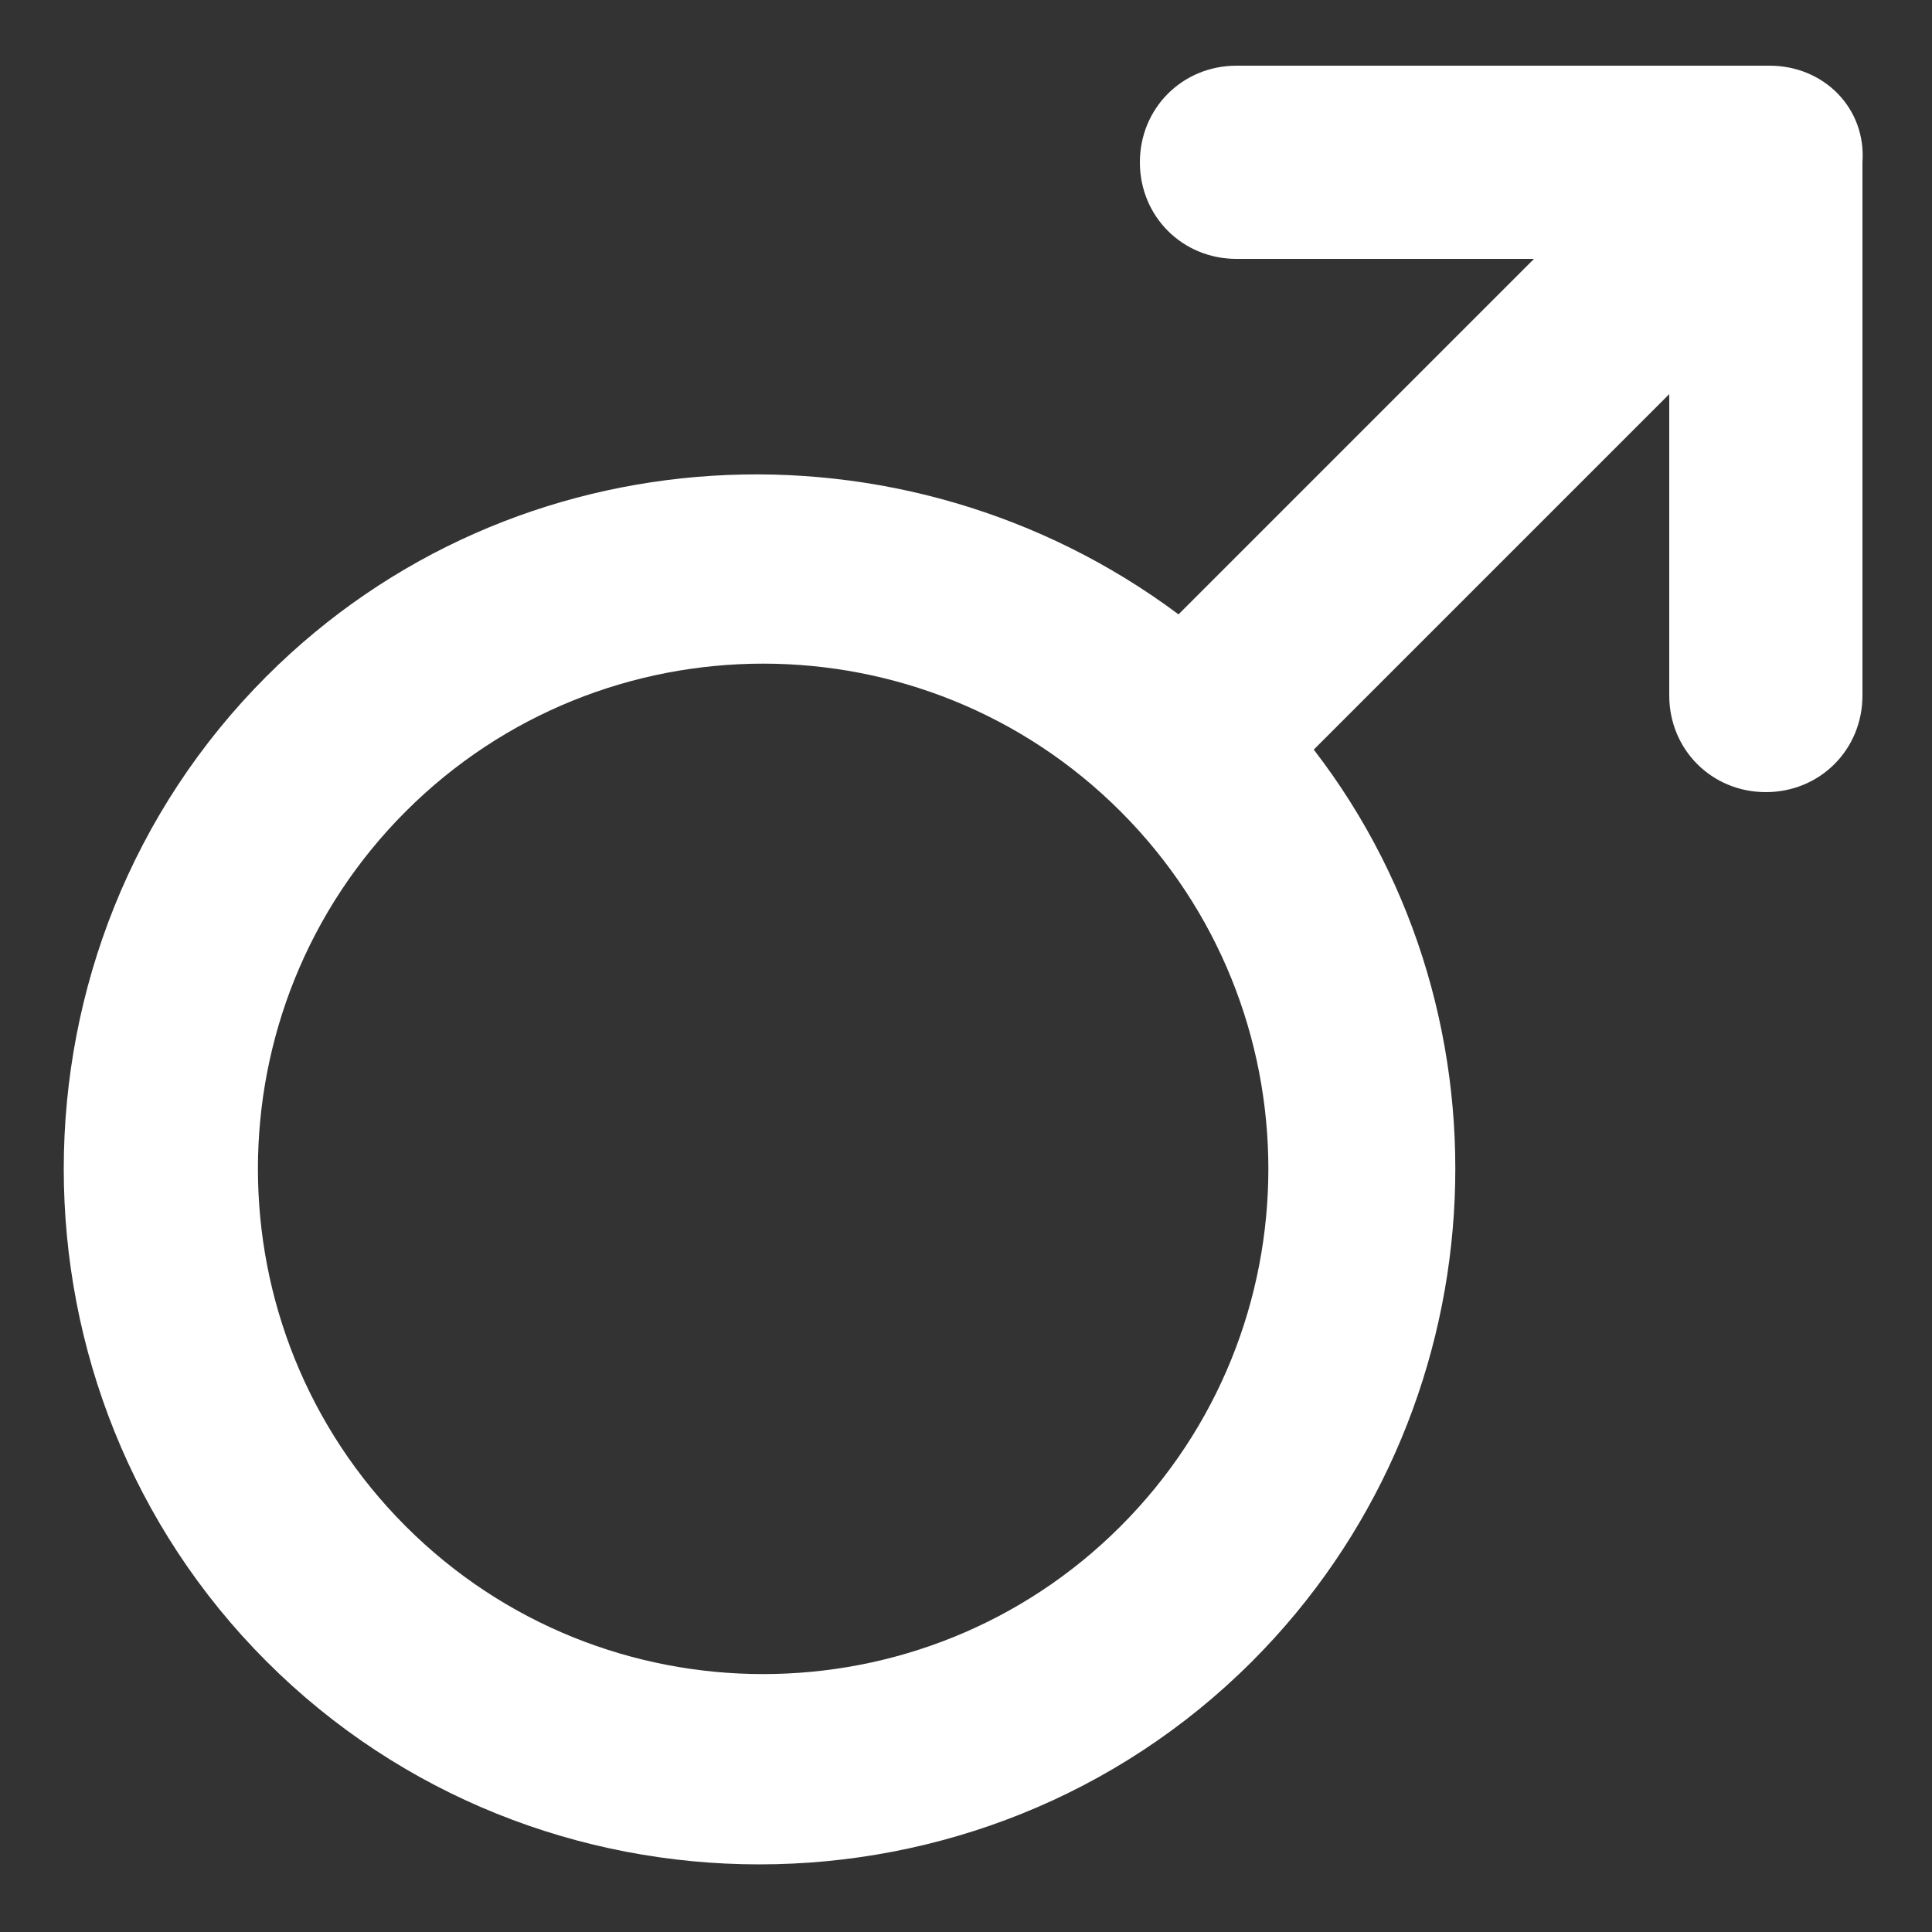
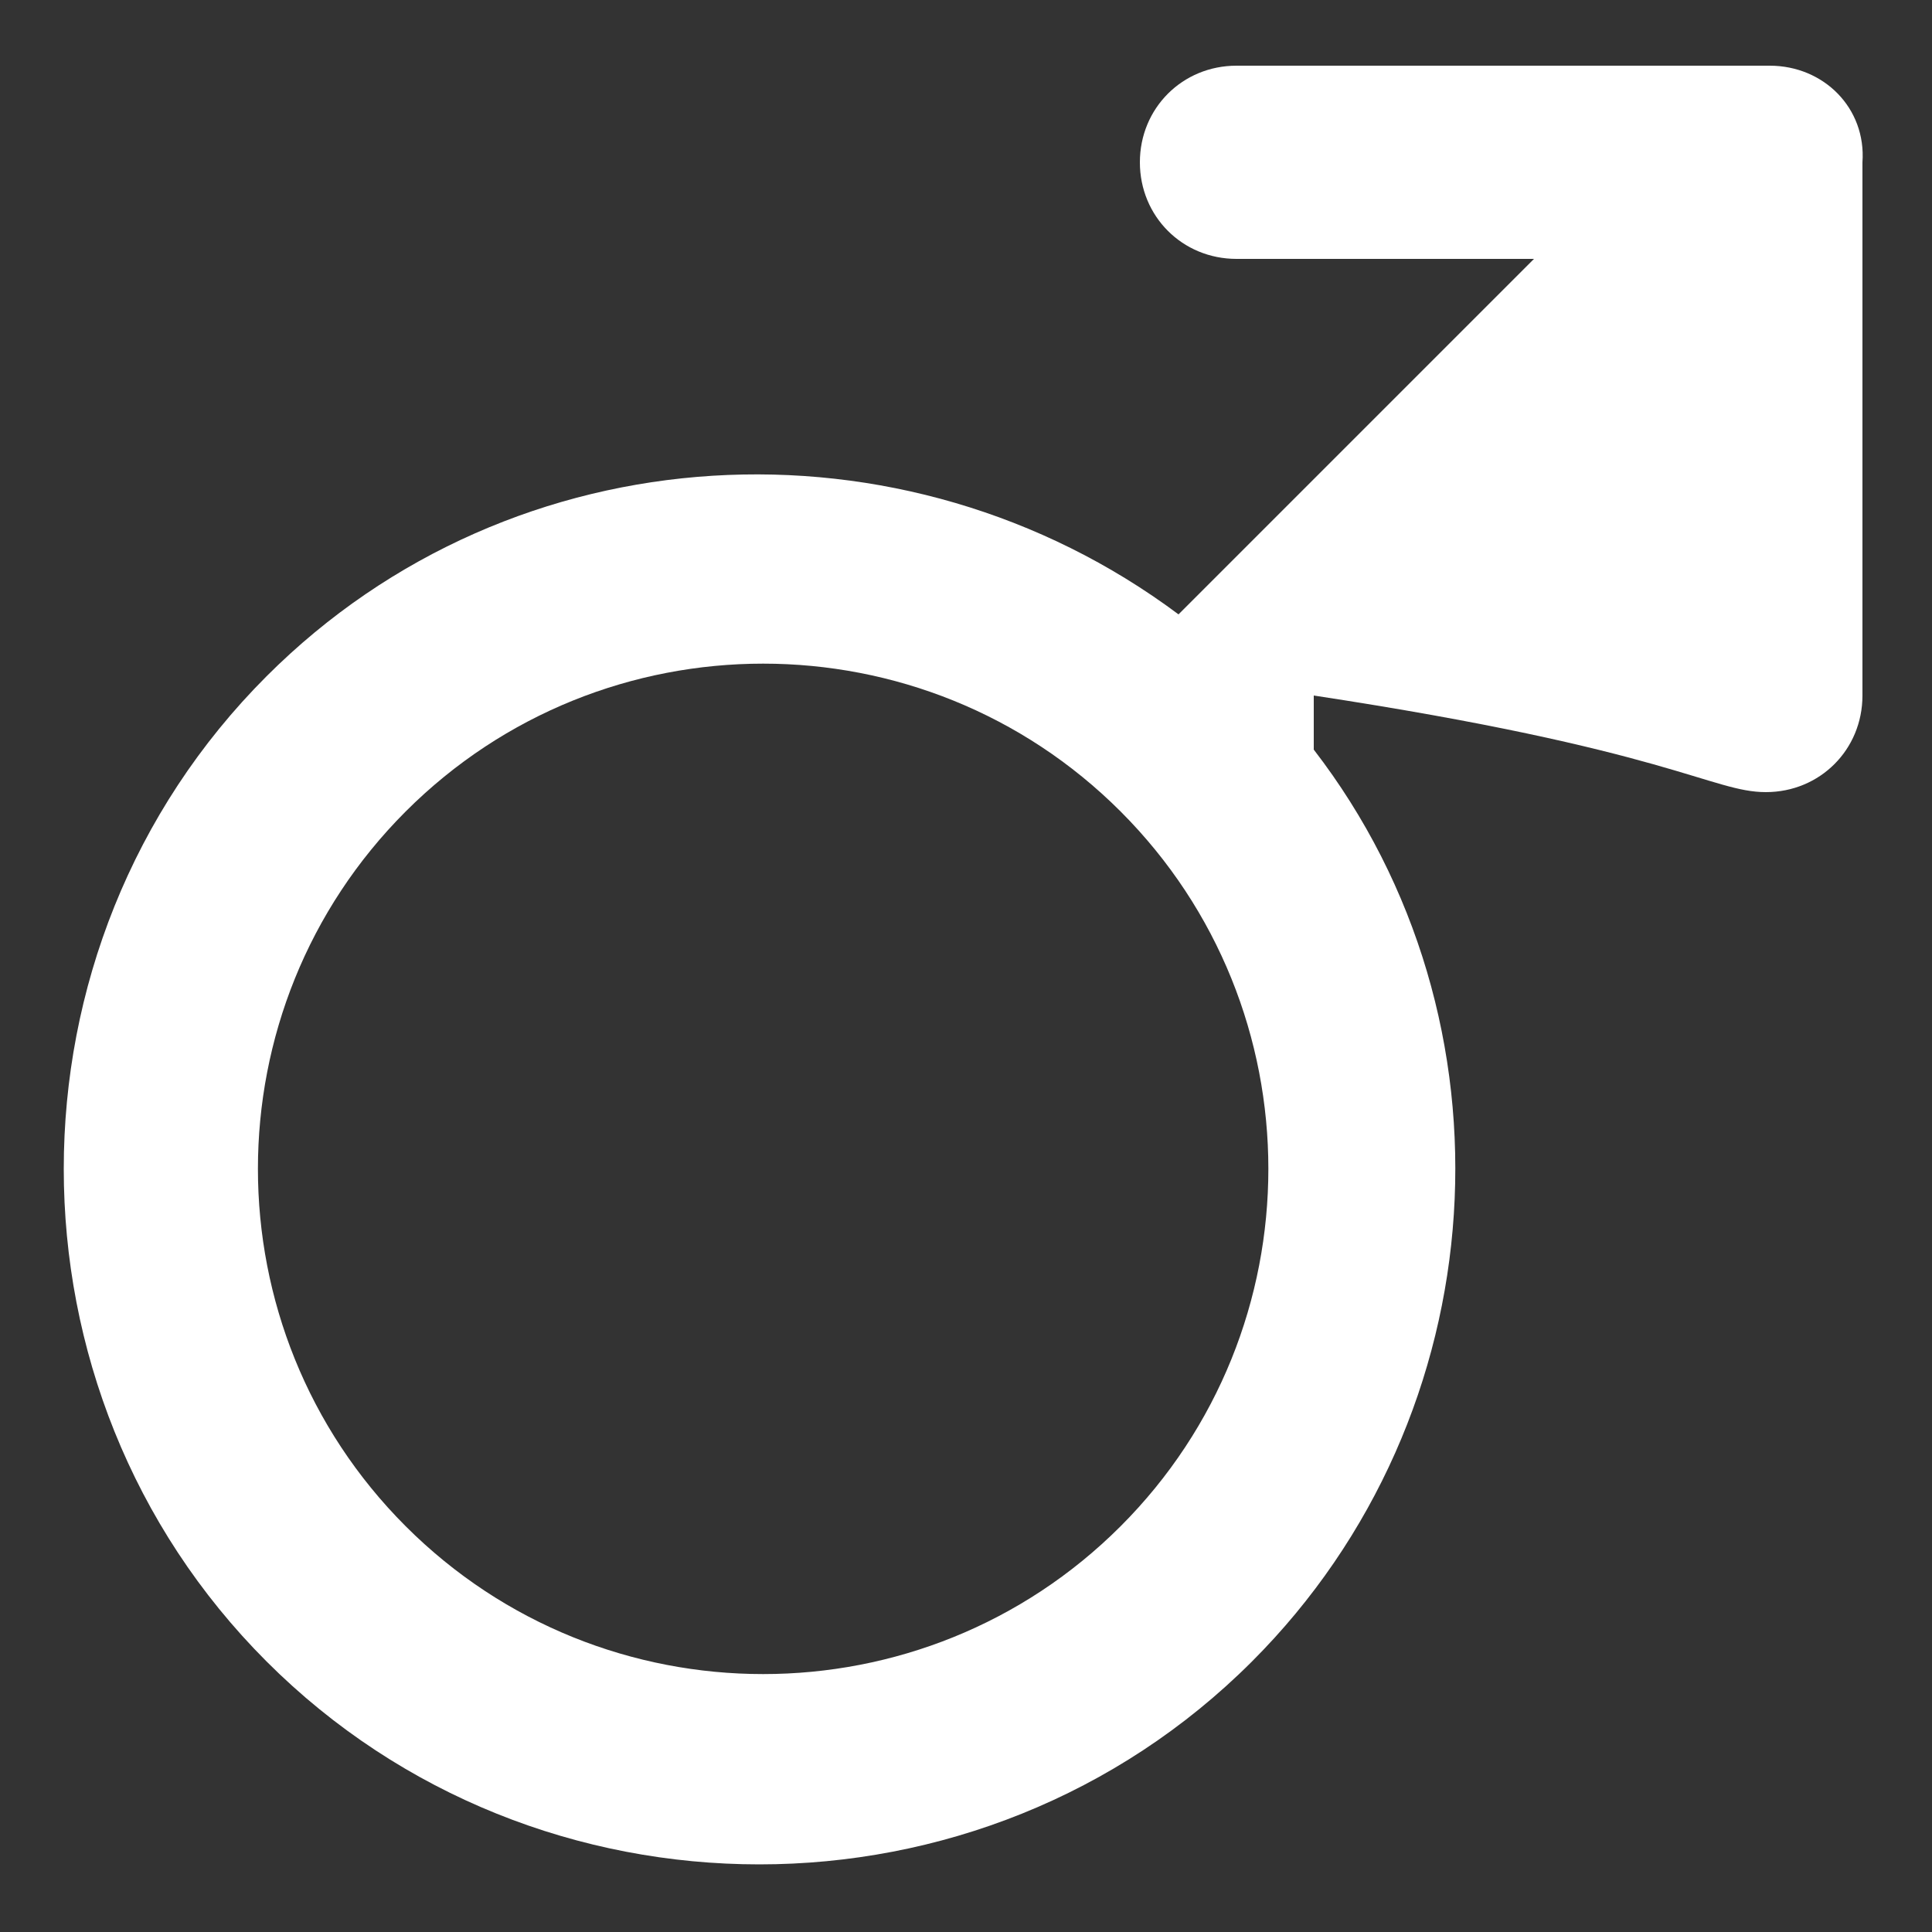
<svg xmlns="http://www.w3.org/2000/svg" width="512" height="512" viewBox="0 0 512 512" fill="none">
  <rect x="0" y="0" width="512" height="512" fill="#333333" stroke="none" />
-   <path d="M468.992 17.408H327.68C313.344 17.408 302.08 28.672 302.08 43.008C302.08 57.344 313.344 68.608 327.68 68.608H406.528L312.32 162.816C239.616 108.544 136.192 113.664 70.656 179.2C-1.024 250.88 -1.024 368.64 70.656 440.32C142.336 512 260.096 512 331.776 440.32C397.312 374.784 403.456 270.336 348.16 198.656L442.368 104.448V184.32C442.368 198.656 453.632 209.92 467.968 209.92C482.304 209.92 493.568 198.656 493.568 184.32V43.008C494.592 28.672 483.328 17.408 468.992 17.408ZM296.96 404.48C244.736 456.704 159.744 456.704 107.52 404.48C55.296 352.256 55.296 267.264 107.52 215.04C159.744 162.816 244.736 162.816 296.96 215.04C349.184 267.264 349.184 352.256 296.96 404.48Z" fill="white" />
+   <path d="M468.992 17.408H327.68C313.344 17.408 302.08 28.672 302.08 43.008C302.08 57.344 313.344 68.608 327.68 68.608H406.528L312.32 162.816C239.616 108.544 136.192 113.664 70.656 179.2C-1.024 250.88 -1.024 368.64 70.656 440.32C142.336 512 260.096 512 331.776 440.32C397.312 374.784 403.456 270.336 348.16 198.656V184.32C442.368 198.656 453.632 209.92 467.968 209.92C482.304 209.92 493.568 198.656 493.568 184.32V43.008C494.592 28.672 483.328 17.408 468.992 17.408ZM296.96 404.48C244.736 456.704 159.744 456.704 107.52 404.48C55.296 352.256 55.296 267.264 107.52 215.04C159.744 162.816 244.736 162.816 296.96 215.04C349.184 267.264 349.184 352.256 296.96 404.48Z" fill="white" />
</svg>